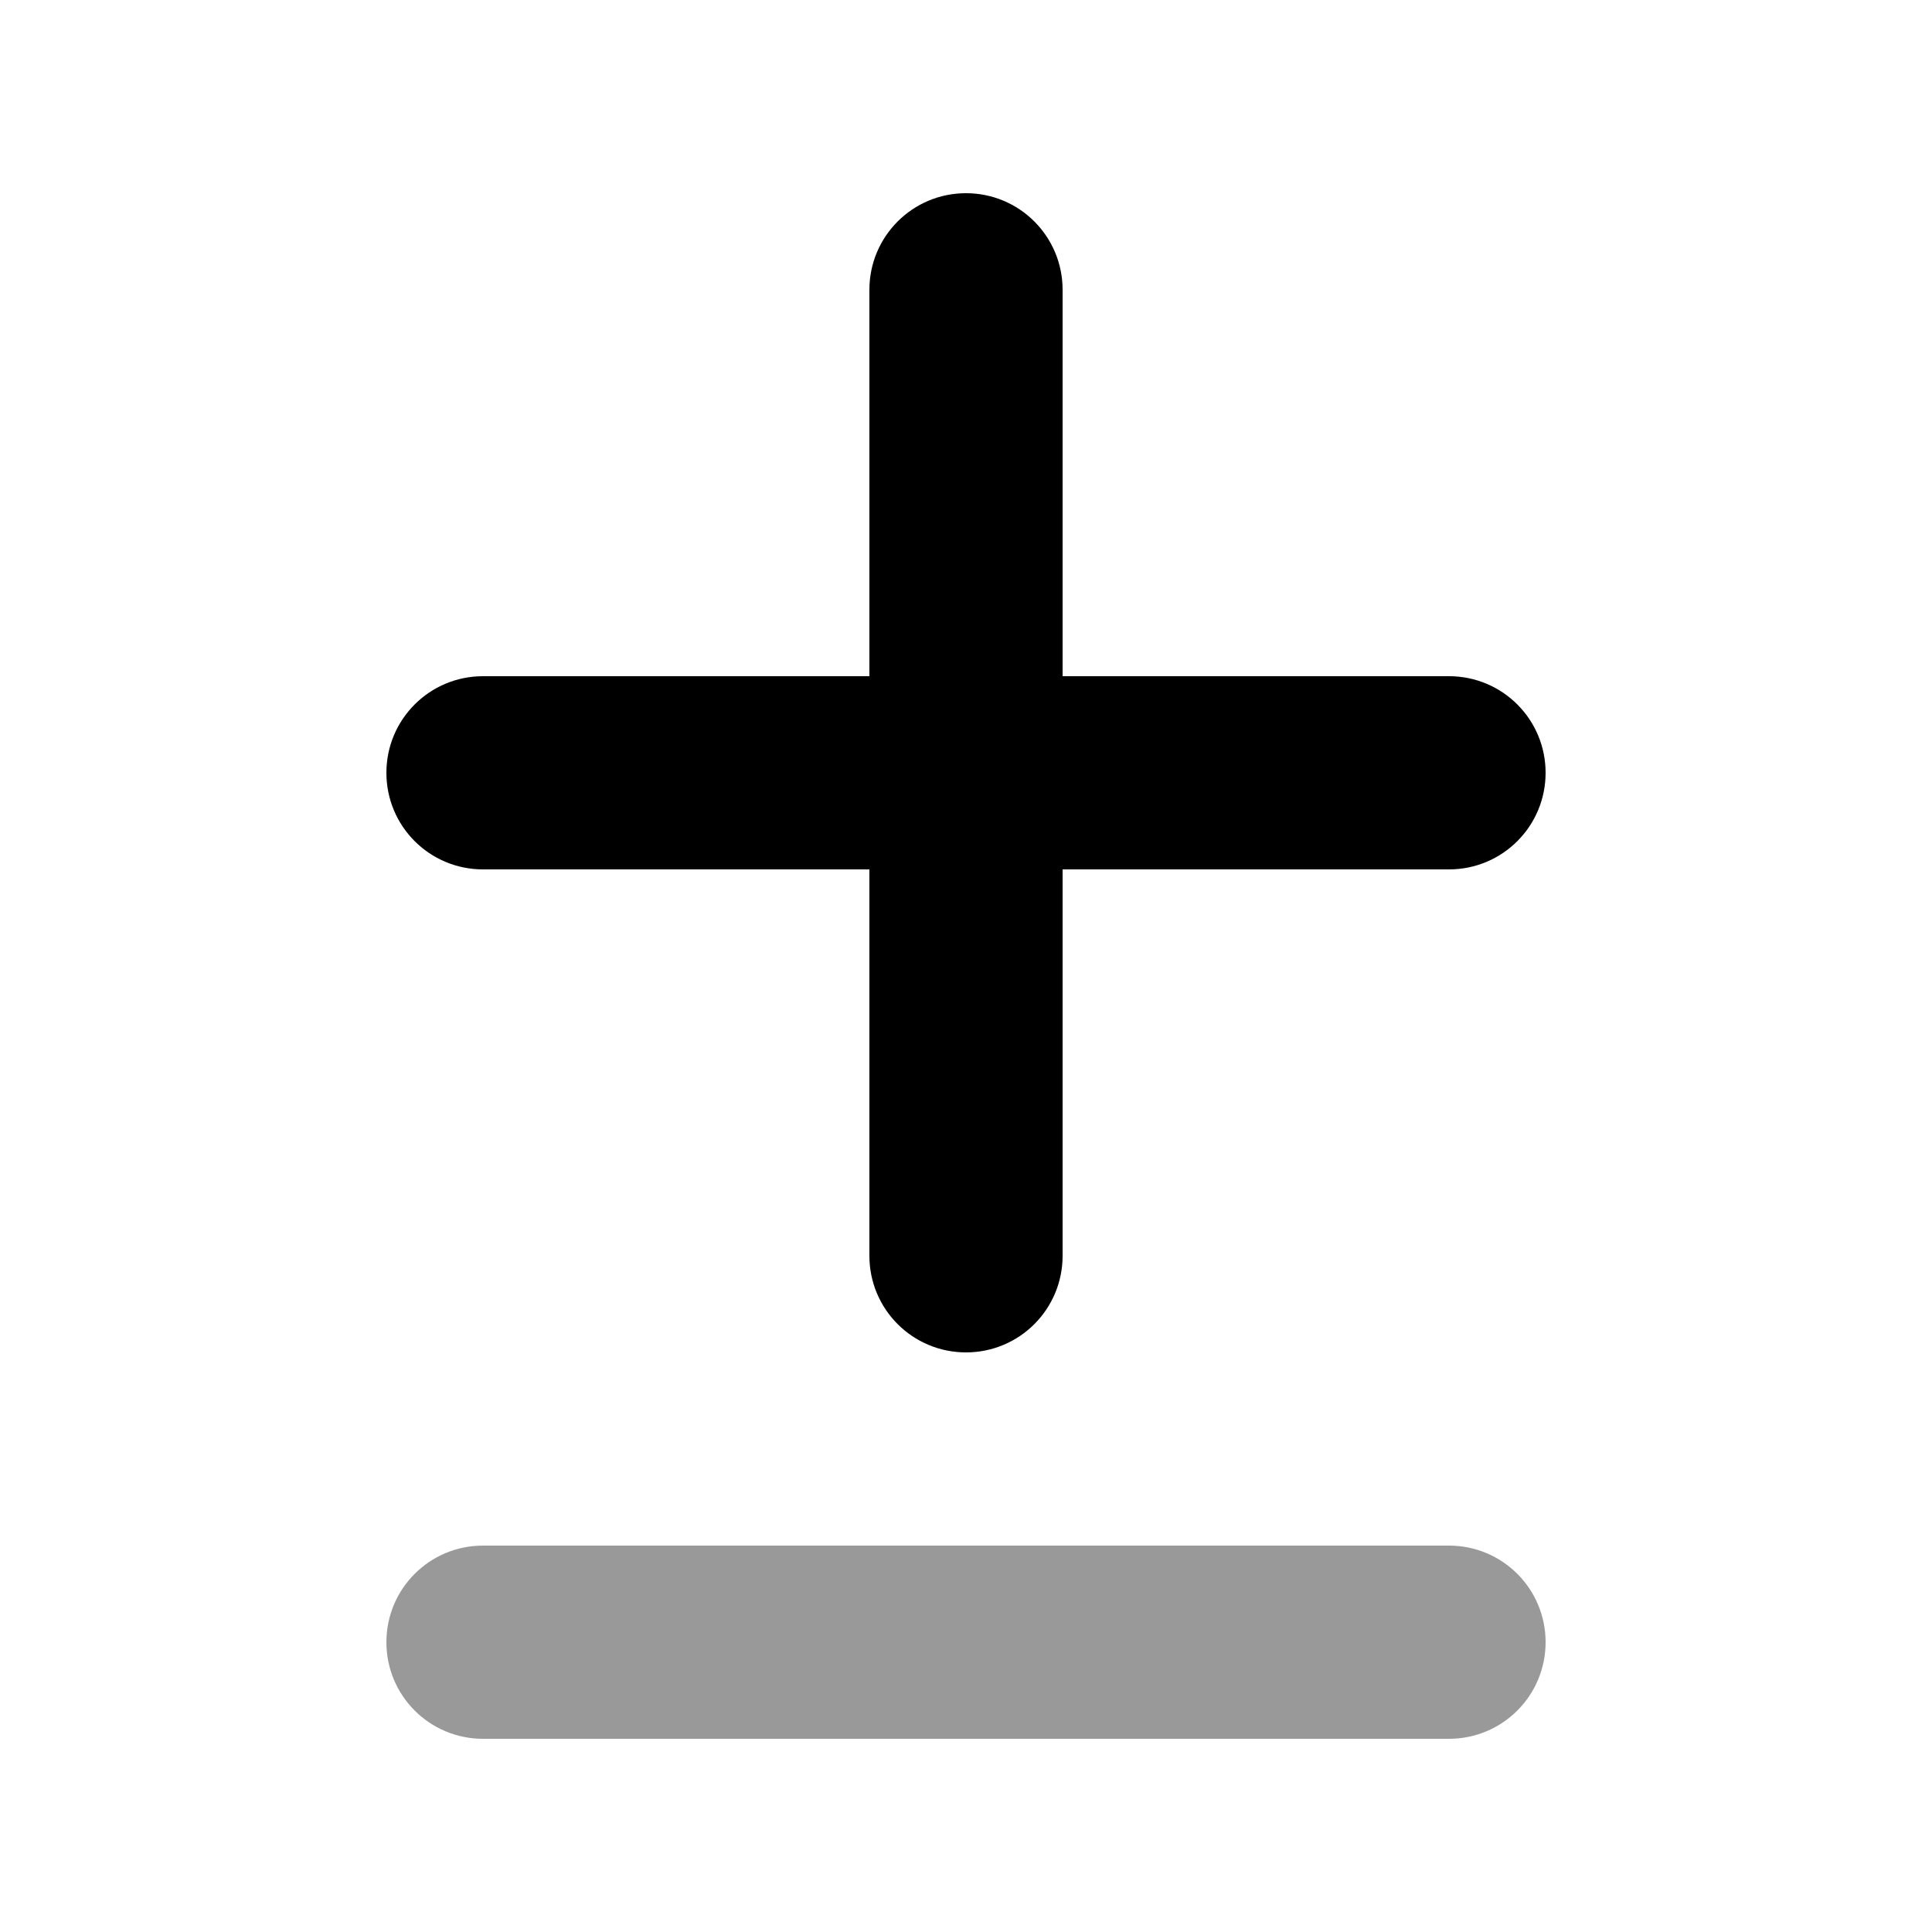
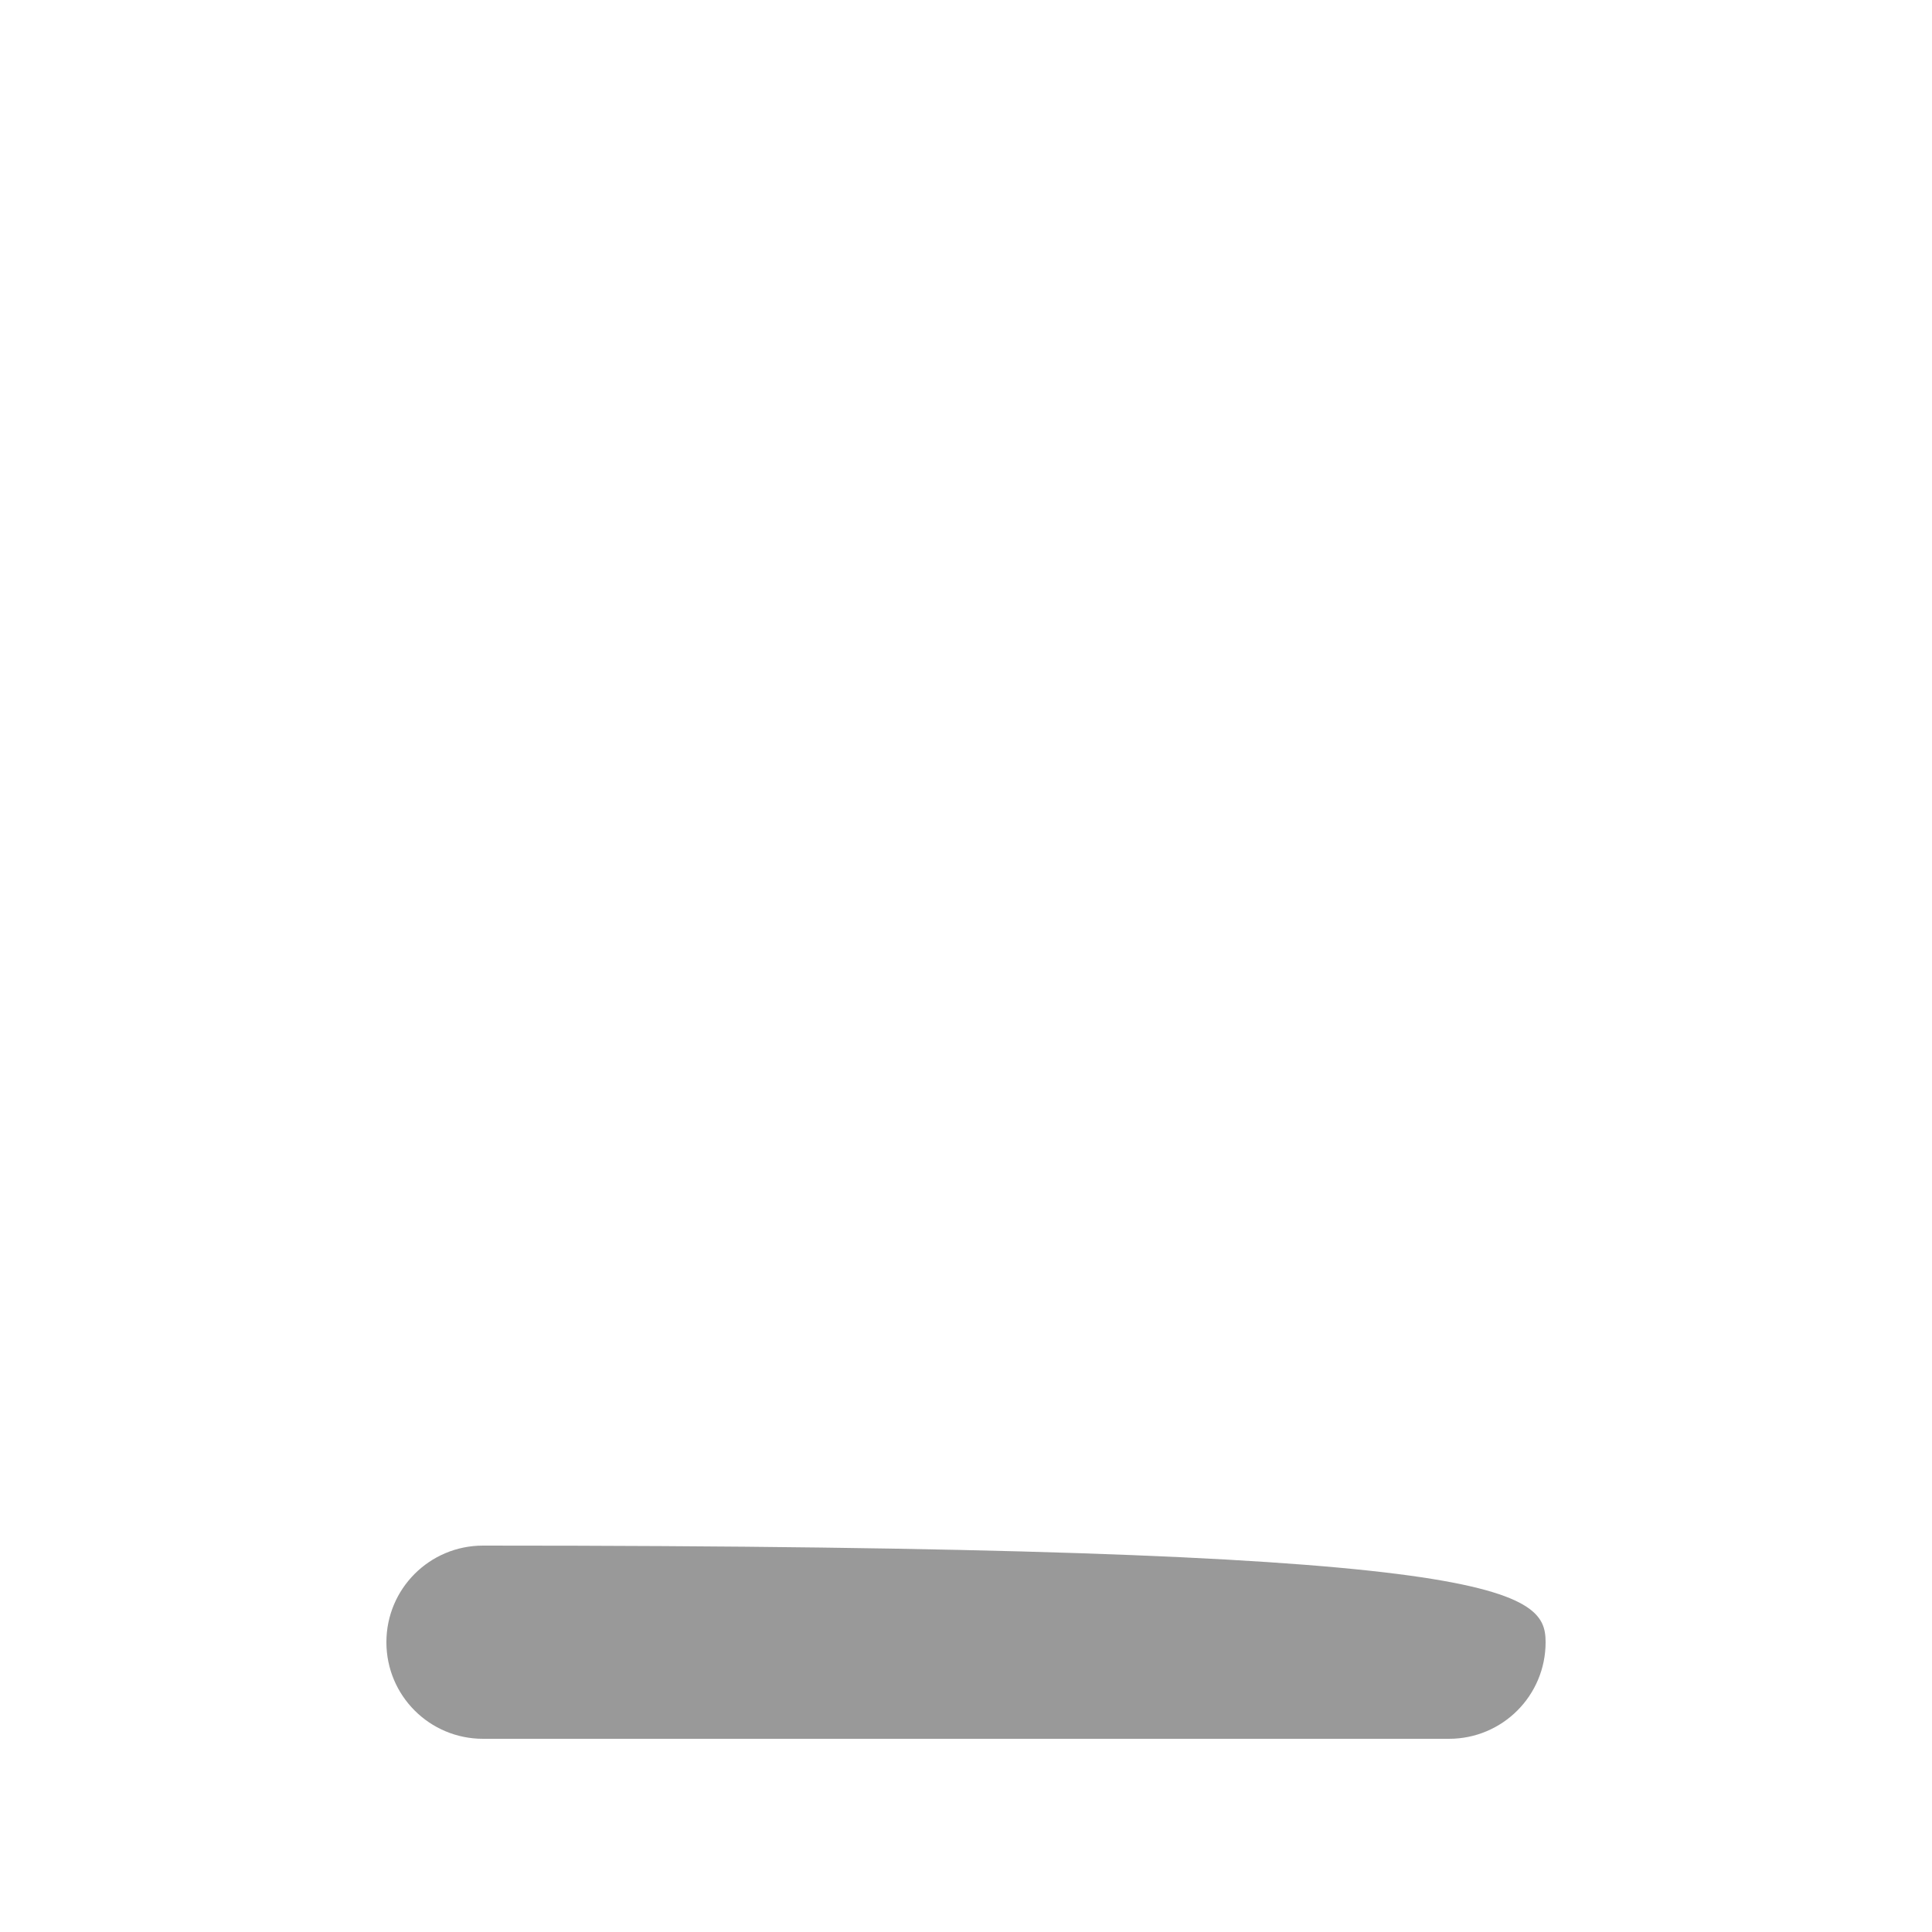
<svg xmlns="http://www.w3.org/2000/svg" viewBox="0 0 640 640">
-   <path opacity=".4" fill="currentColor" d="M128 544C128 526.3 142.3 512 160 512L480 512C497.7 512 512 526.3 512 544C512 561.7 497.7 576 480 576L160 576C142.3 576 128 561.7 128 544z" />
-   <path fill="currentColor" d="M352 96C352 78.3 337.7 64 320 64C302.3 64 288 78.3 288 96L288 224L160 224C142.3 224 128 238.3 128 256C128 273.7 142.3 288 160 288L288 288L288 416C288 433.7 302.3 448 320 448C337.7 448 352 433.7 352 416L352 288L480 288C497.7 288 512 273.7 512 256C512 238.3 497.7 224 480 224L352 224L352 96z" />
+   <path opacity=".4" fill="currentColor" d="M128 544C128 526.3 142.3 512 160 512C497.7 512 512 526.3 512 544C512 561.7 497.7 576 480 576L160 576C142.3 576 128 561.7 128 544z" />
</svg>